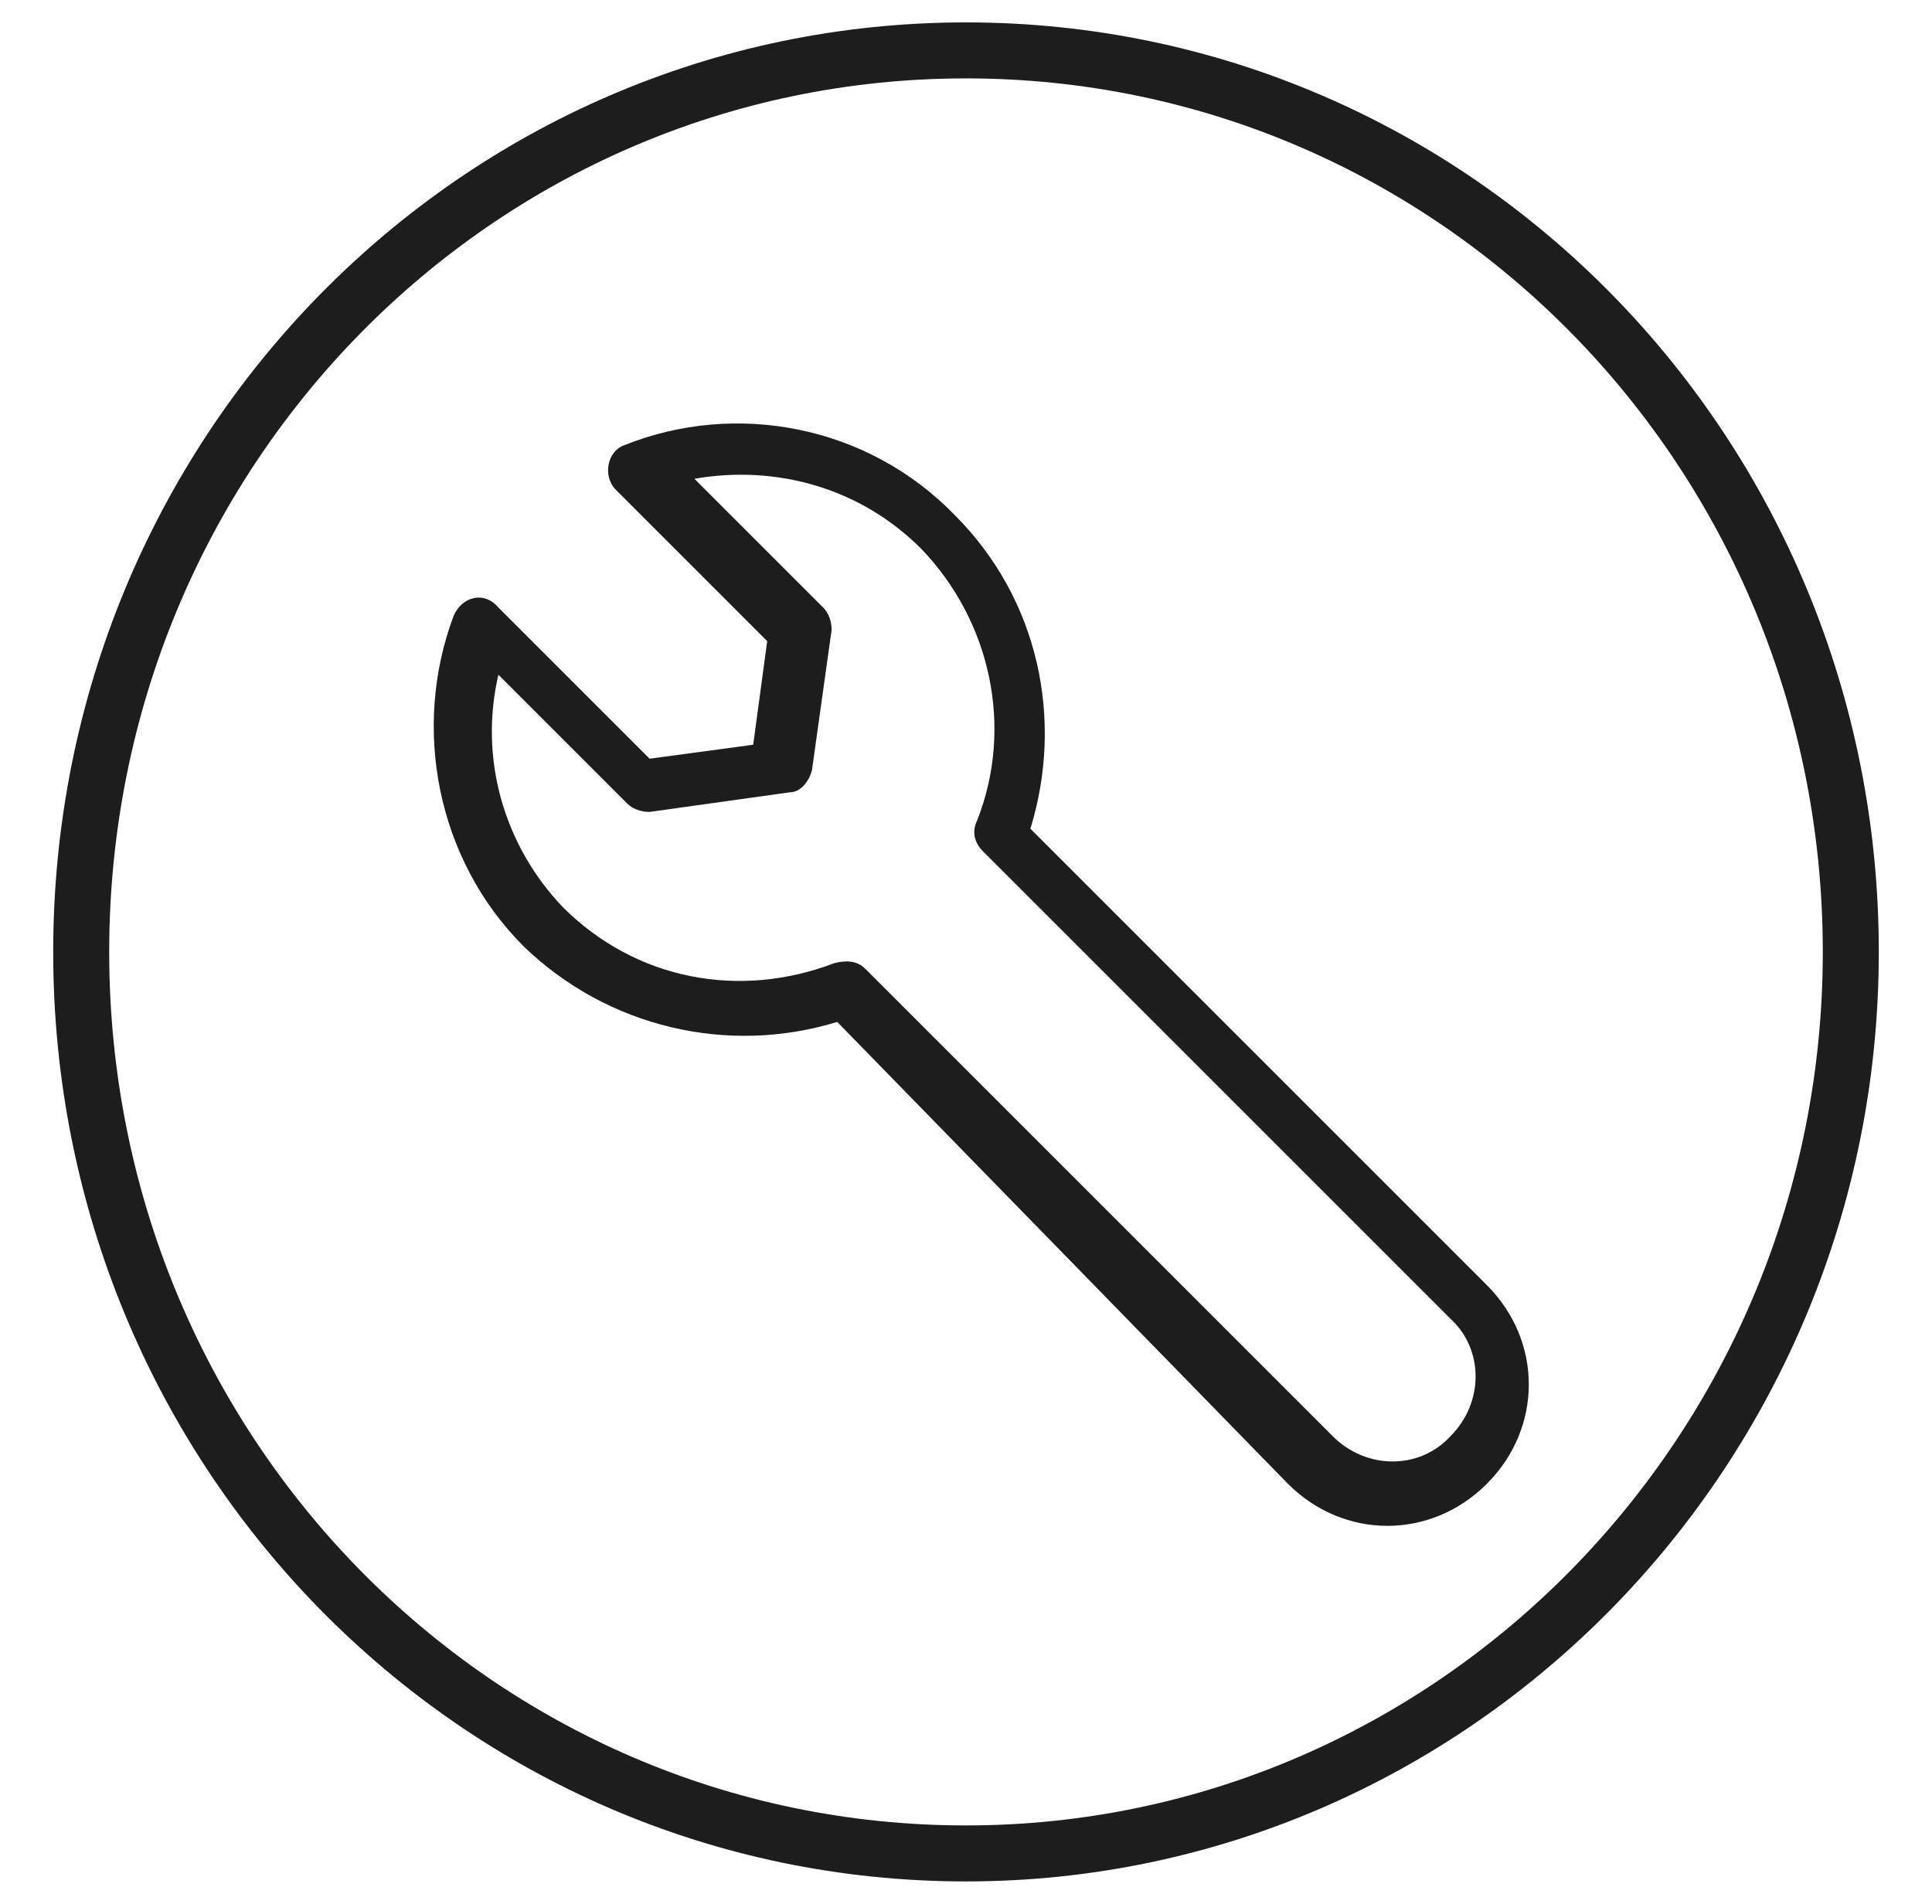
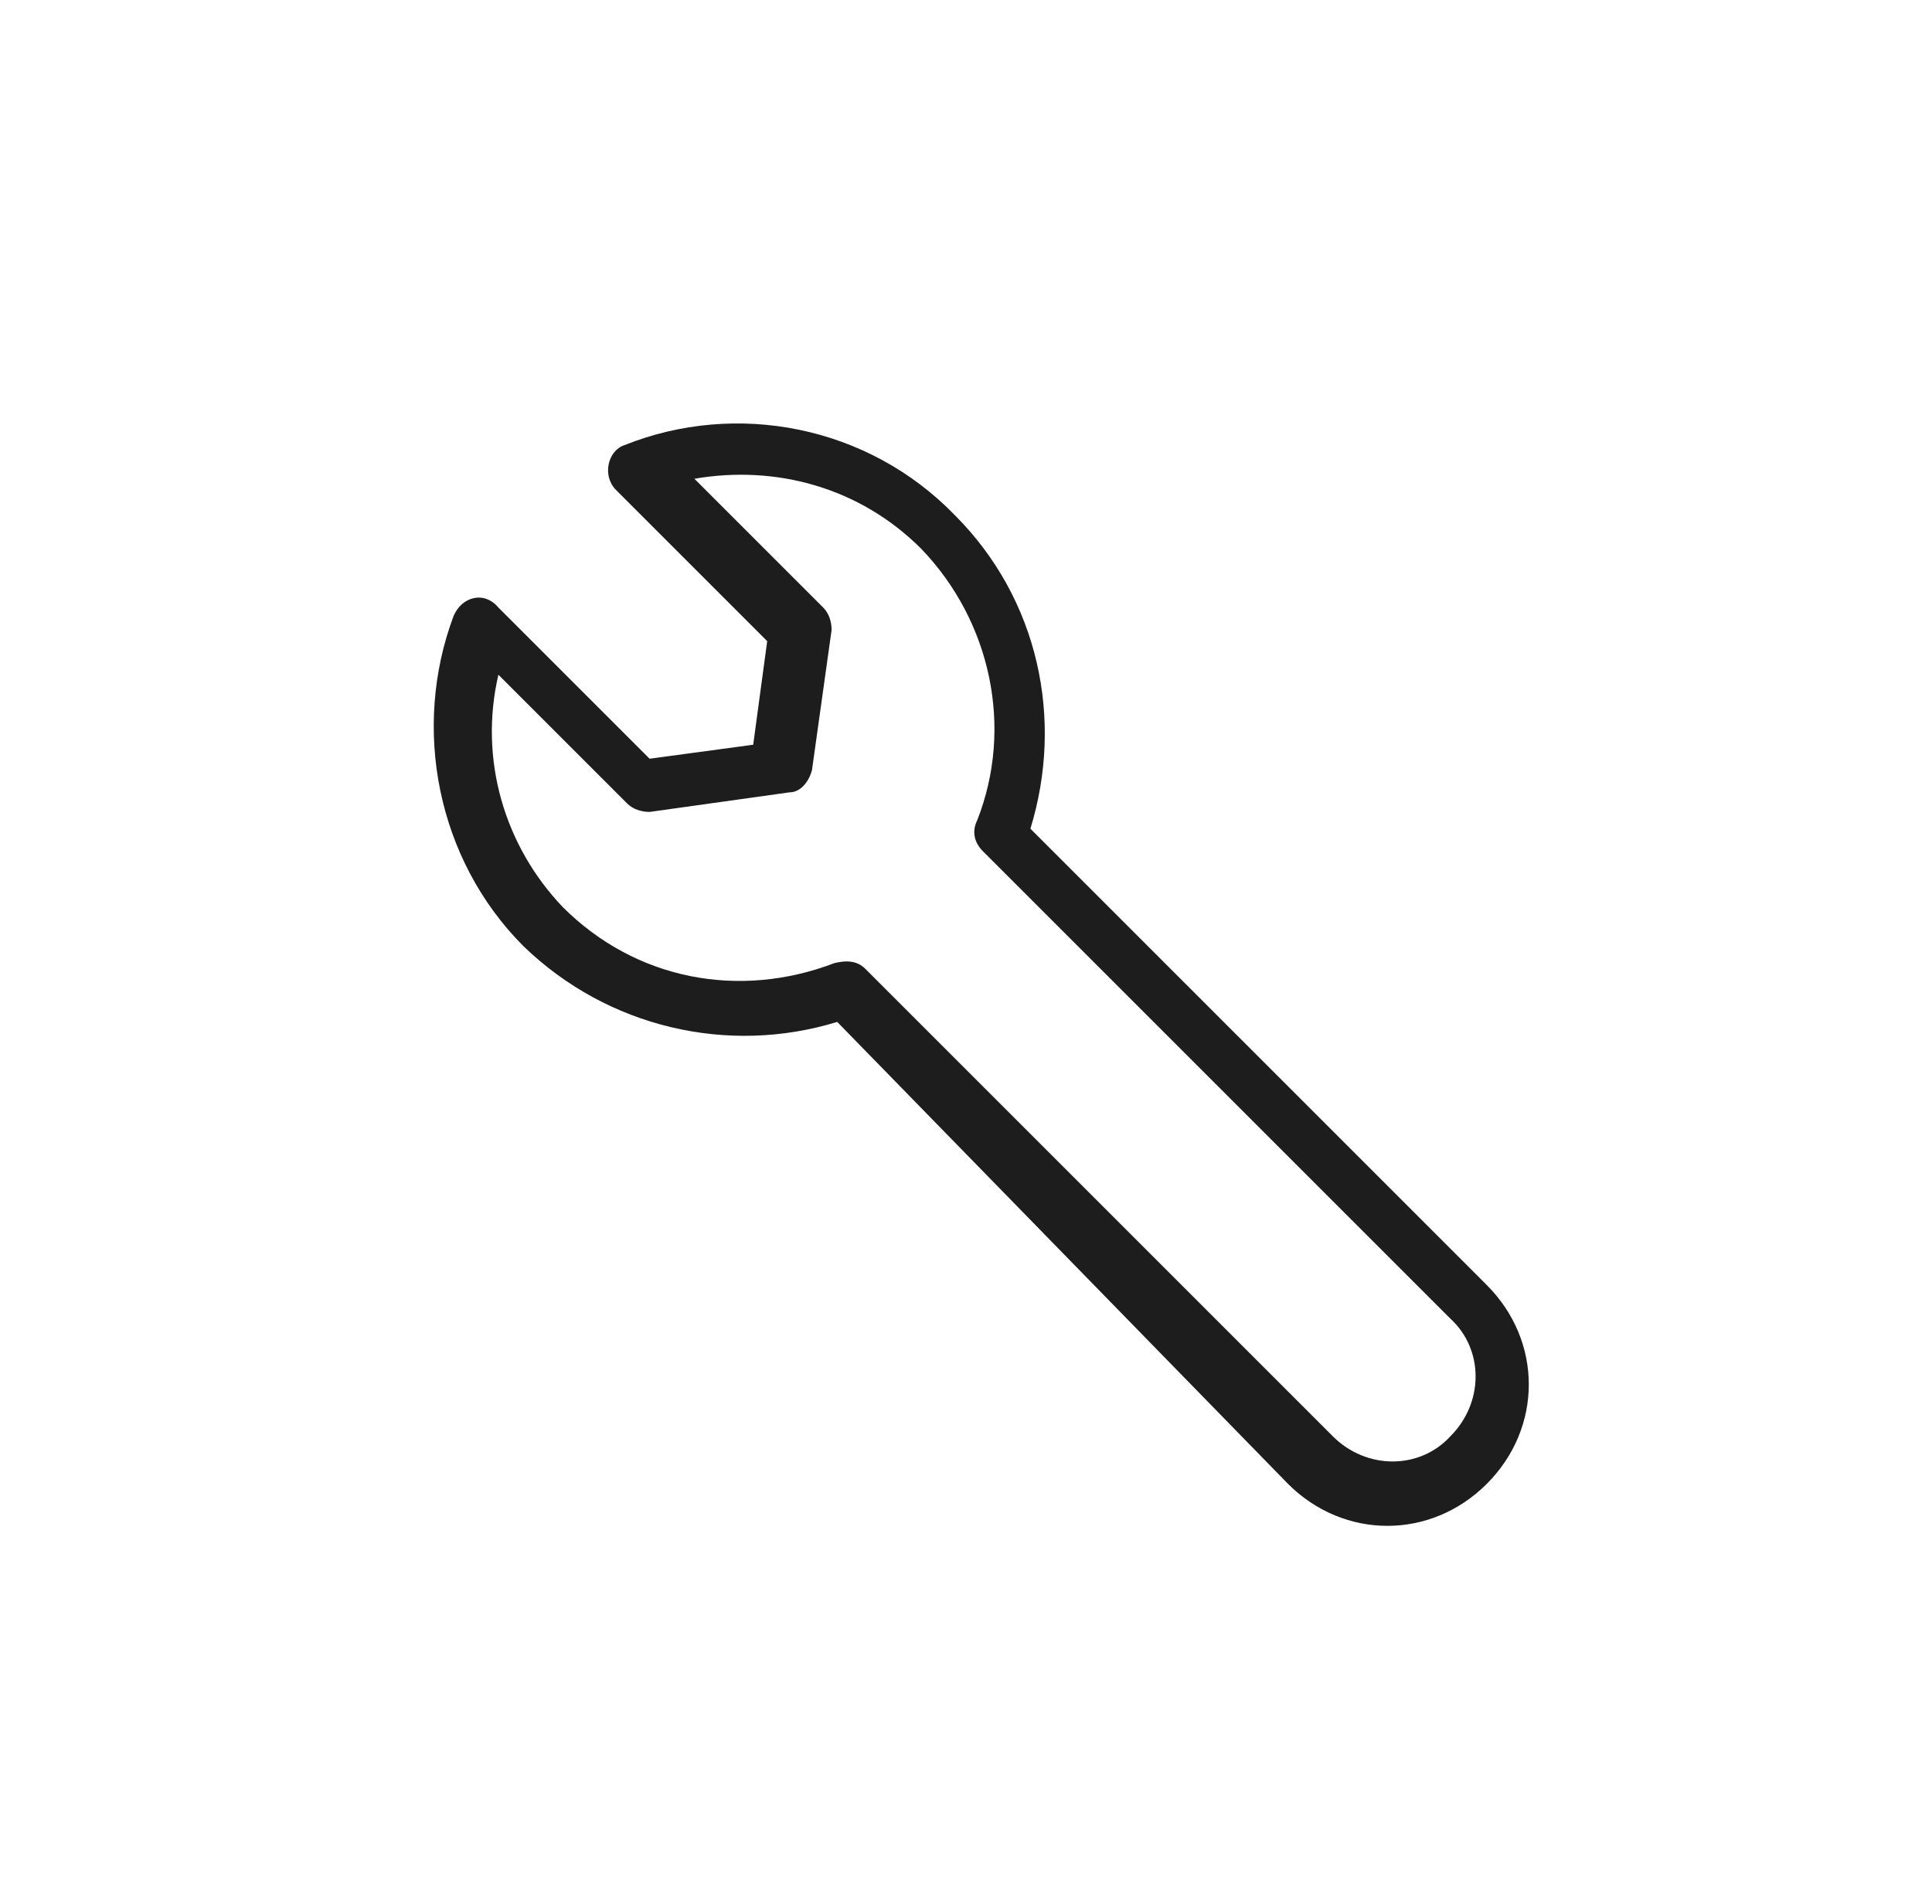
<svg xmlns="http://www.w3.org/2000/svg" version="1.1" id="Ebene_1" x="0px" y="0px" viewBox="0 0 69 68" style="enable-background:new 0 0 69 68;" xml:space="preserve">
  <style type="text/css">
	.st0{fill-rule:evenodd;clip-rule:evenodd;fill:#1D1D1D;}
	.st1{fill:none;stroke:#1D1D1D;stroke-width:2;}
</style>
  <path class="st0" d="M20.1,32.4c2.6,2.6,6.3,3.3,9.7,2c0.4-0.1,0.8-0.1,1.1,0.2l16.7,16.7c1.2,1.2,3.1,1.2,4.2,0  c1.2-1.2,1.2-3.1,0-4.2L35.1,30.4c-0.3-0.3-0.4-0.7-0.2-1.1c1.3-3.3,0.5-7.1-2-9.7c-2.2-2.2-5.2-3-8.1-2.5l4.6,4.6  c0.2,0.2,0.3,0.5,0.3,0.8l-0.7,5c-0.1,0.4-0.4,0.8-0.8,0.8l-5,0.7c-0.3,0-0.6-0.1-0.8-0.3l-4.6-4.6C17.1,27.1,18,30.2,20.1,32.4z   M18.7,33.8c-3.1-3.1-4-7.8-2.5-11.8c0.3-0.7,1.1-0.9,1.6-0.3l5.4,5.4l3.7-0.5l0.5-3.7l-5.4-5.4c-0.5-0.5-0.3-1.4,0.3-1.6  c4-1.6,8.7-0.7,11.8,2.5c3,3,3.9,7.3,2.7,11.2l16.3,16.3c2,2,2,5.1,0,7.1c-2,2-5.1,2-7.1,0L29.9,36.5C26,37.7,21.7,36.7,18.7,33.8z" />
-   <path class="st1" d="M34.5,1.8L34.5,1.8C52,1.8,66.1,16.2,66.1,34l0,0c0,17.8-14.2,32.2-31.6,32.2l0,0C17,66.2,2.9,51.8,2.9,34l0,0  C2.9,16.2,17,1.8,34.5,1.8z" />
</svg>